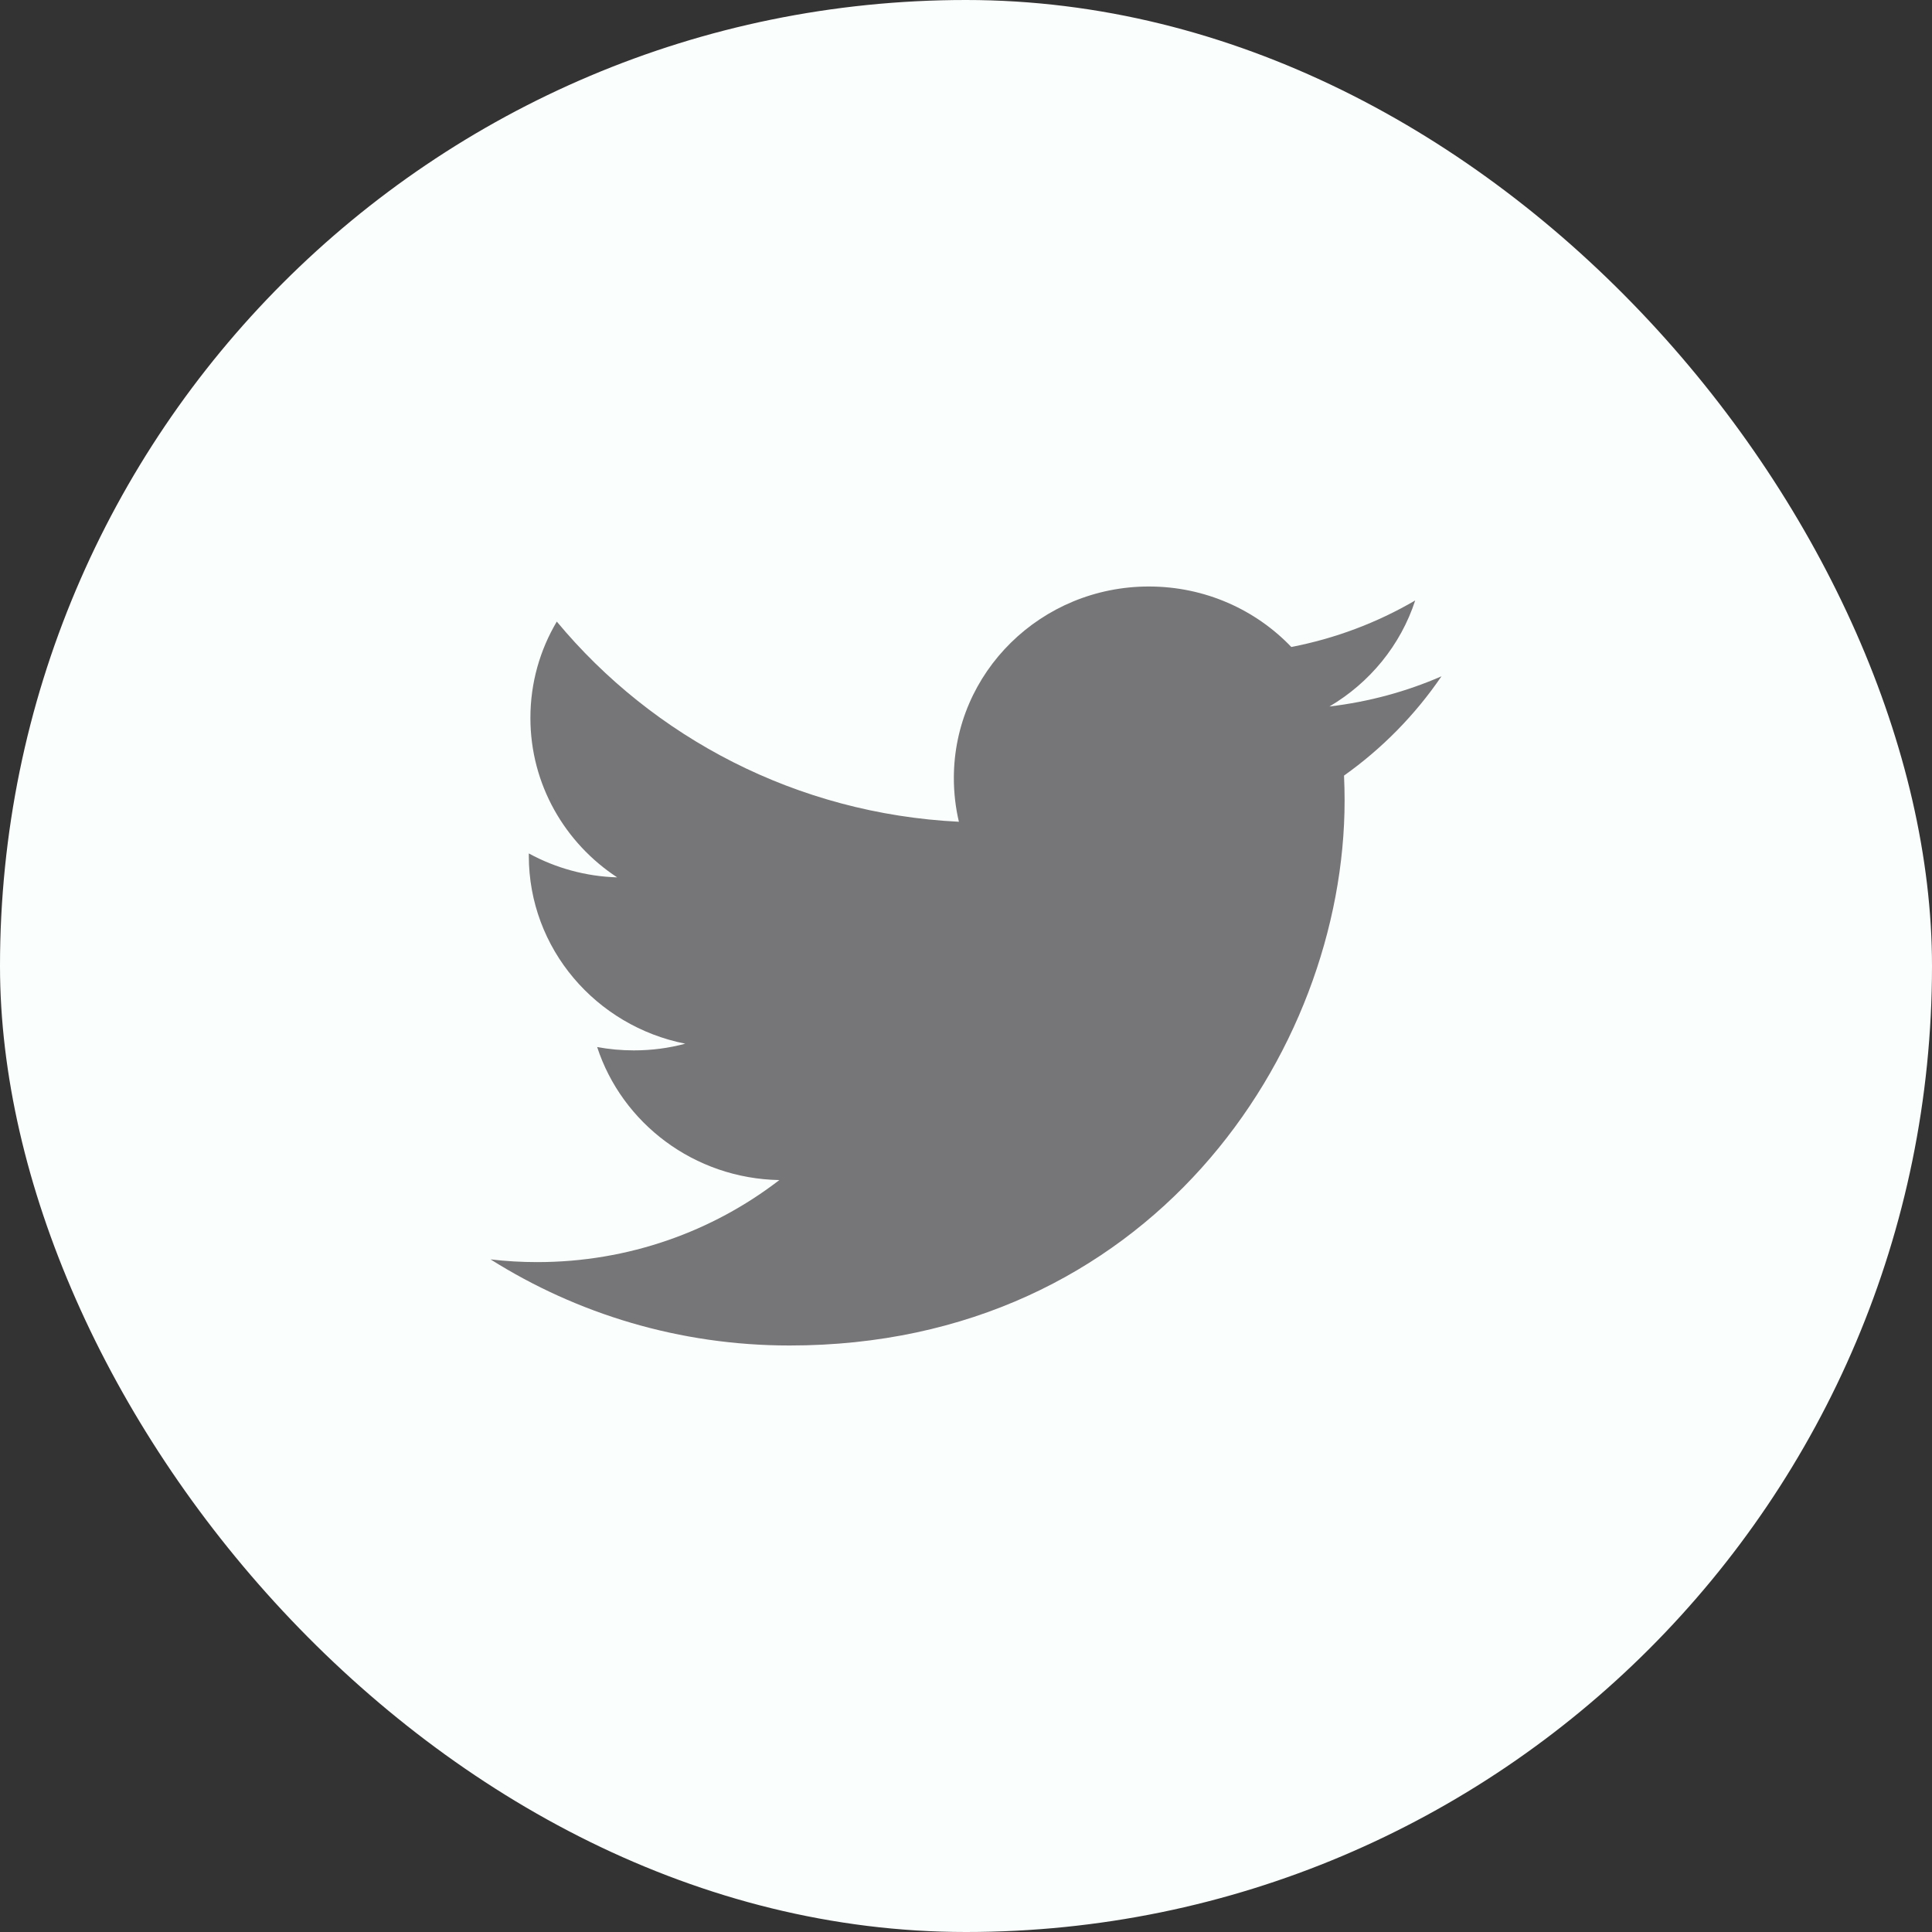
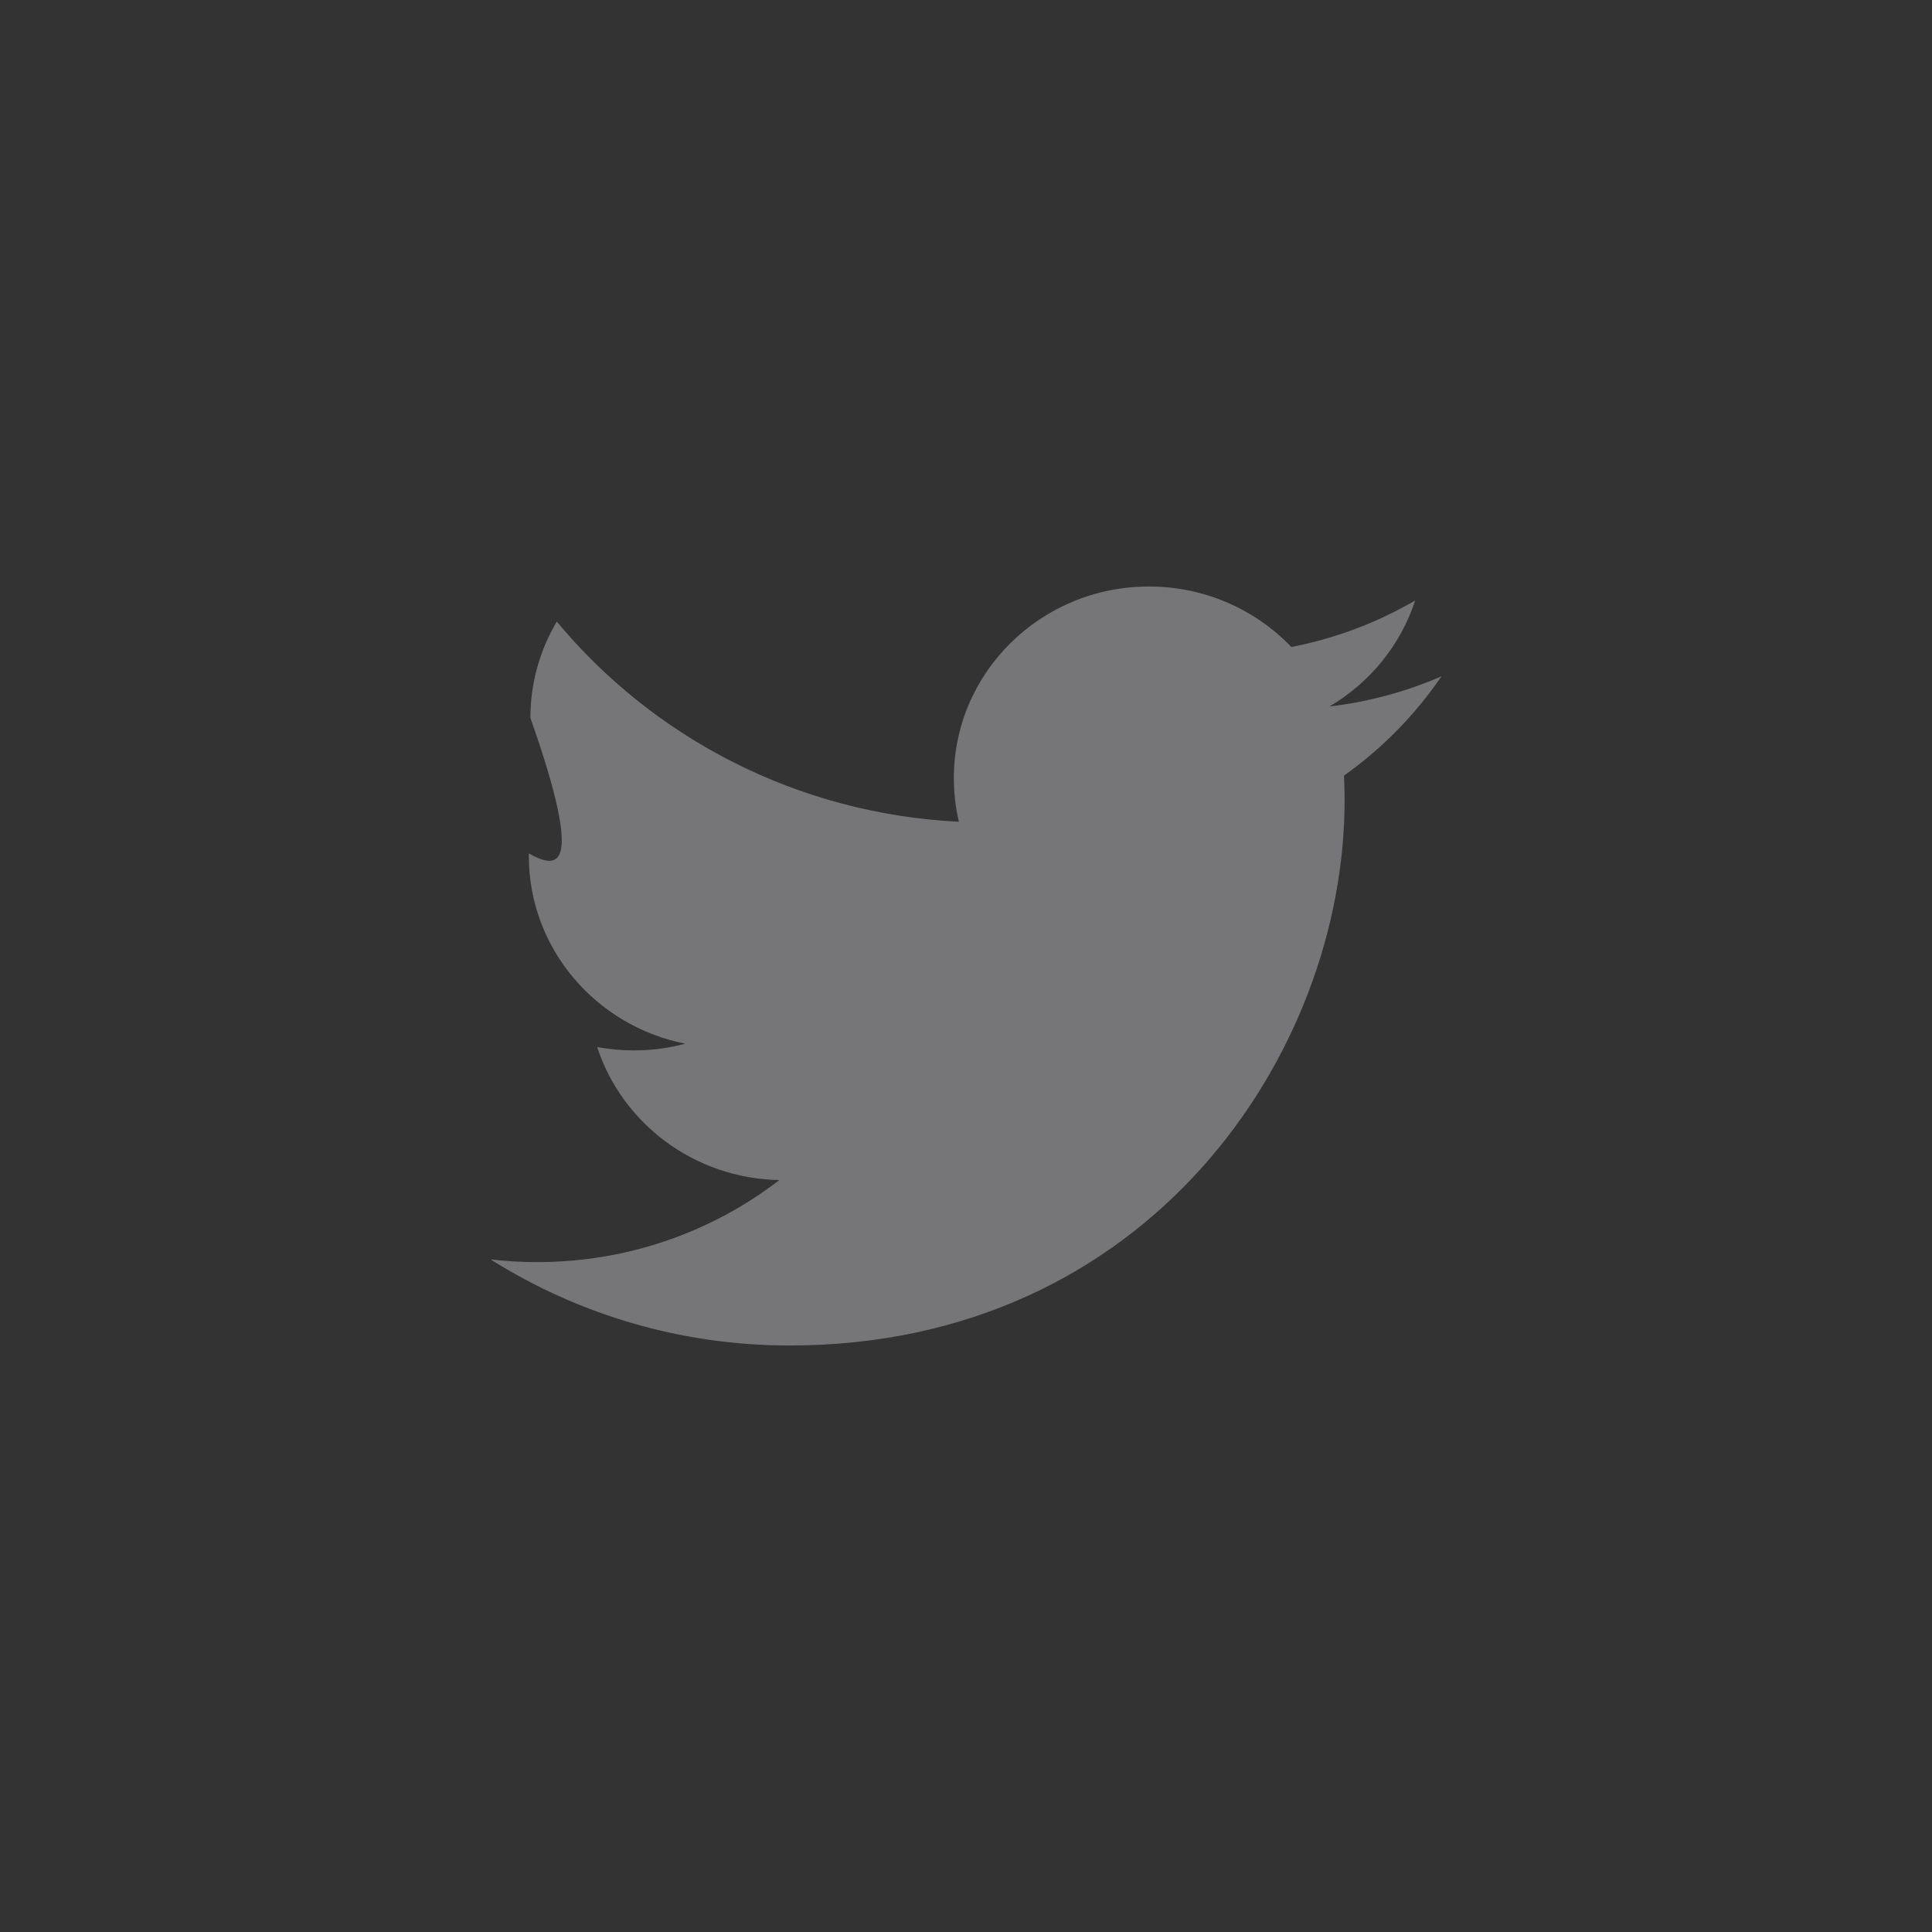
<svg xmlns="http://www.w3.org/2000/svg" width="56" height="56" viewBox="0 0 56 56" fill="none">
  <rect x="0" y="0" width="56" height="56" fill="#333333" stroke="none" />
-   <rect width="56" height="56" rx="28" fill="#FAFEFD" />
-   <path d="M41.782 19.603C40.768 20.045 39.679 20.343 38.534 20.478C39.703 19.79 40.598 18.701 41.02 17.405C39.91 18.053 38.696 18.509 37.429 18.753C36.398 17.674 34.928 17 33.301 17C30.18 17 27.648 19.485 27.648 22.553C27.648 22.988 27.698 23.412 27.794 23.819C23.094 23.587 18.928 21.376 16.139 18.017C15.652 18.837 15.374 19.791 15.374 20.809C15.374 22.736 16.372 24.435 17.889 25.431C16.991 25.404 16.113 25.166 15.328 24.737V24.807C15.328 27.498 17.276 29.741 19.863 30.252C19.388 30.38 18.889 30.446 18.373 30.446C18.009 30.446 17.655 30.413 17.309 30.349C18.028 32.554 20.117 34.16 22.59 34.205C20.655 35.695 18.217 36.583 15.568 36.583C15.112 36.583 14.661 36.556 14.219 36.504C16.721 38.08 19.693 39 22.886 39C33.286 39 38.974 30.538 38.974 23.2C38.974 22.959 38.968 22.72 38.957 22.481C40.065 21.694 41.021 20.719 41.782 19.603Z" fill="#767577" />
+   <path d="M41.782 19.603C40.768 20.045 39.679 20.343 38.534 20.478C39.703 19.79 40.598 18.701 41.02 17.405C39.91 18.053 38.696 18.509 37.429 18.753C36.398 17.674 34.928 17 33.301 17C30.18 17 27.648 19.485 27.648 22.553C27.648 22.988 27.698 23.412 27.794 23.819C23.094 23.587 18.928 21.376 16.139 18.017C15.652 18.837 15.374 19.791 15.374 20.809C16.991 25.404 16.113 25.166 15.328 24.737V24.807C15.328 27.498 17.276 29.741 19.863 30.252C19.388 30.38 18.889 30.446 18.373 30.446C18.009 30.446 17.655 30.413 17.309 30.349C18.028 32.554 20.117 34.16 22.59 34.205C20.655 35.695 18.217 36.583 15.568 36.583C15.112 36.583 14.661 36.556 14.219 36.504C16.721 38.08 19.693 39 22.886 39C33.286 39 38.974 30.538 38.974 23.2C38.974 22.959 38.968 22.72 38.957 22.481C40.065 21.694 41.021 20.719 41.782 19.603Z" fill="#767577" />
</svg>